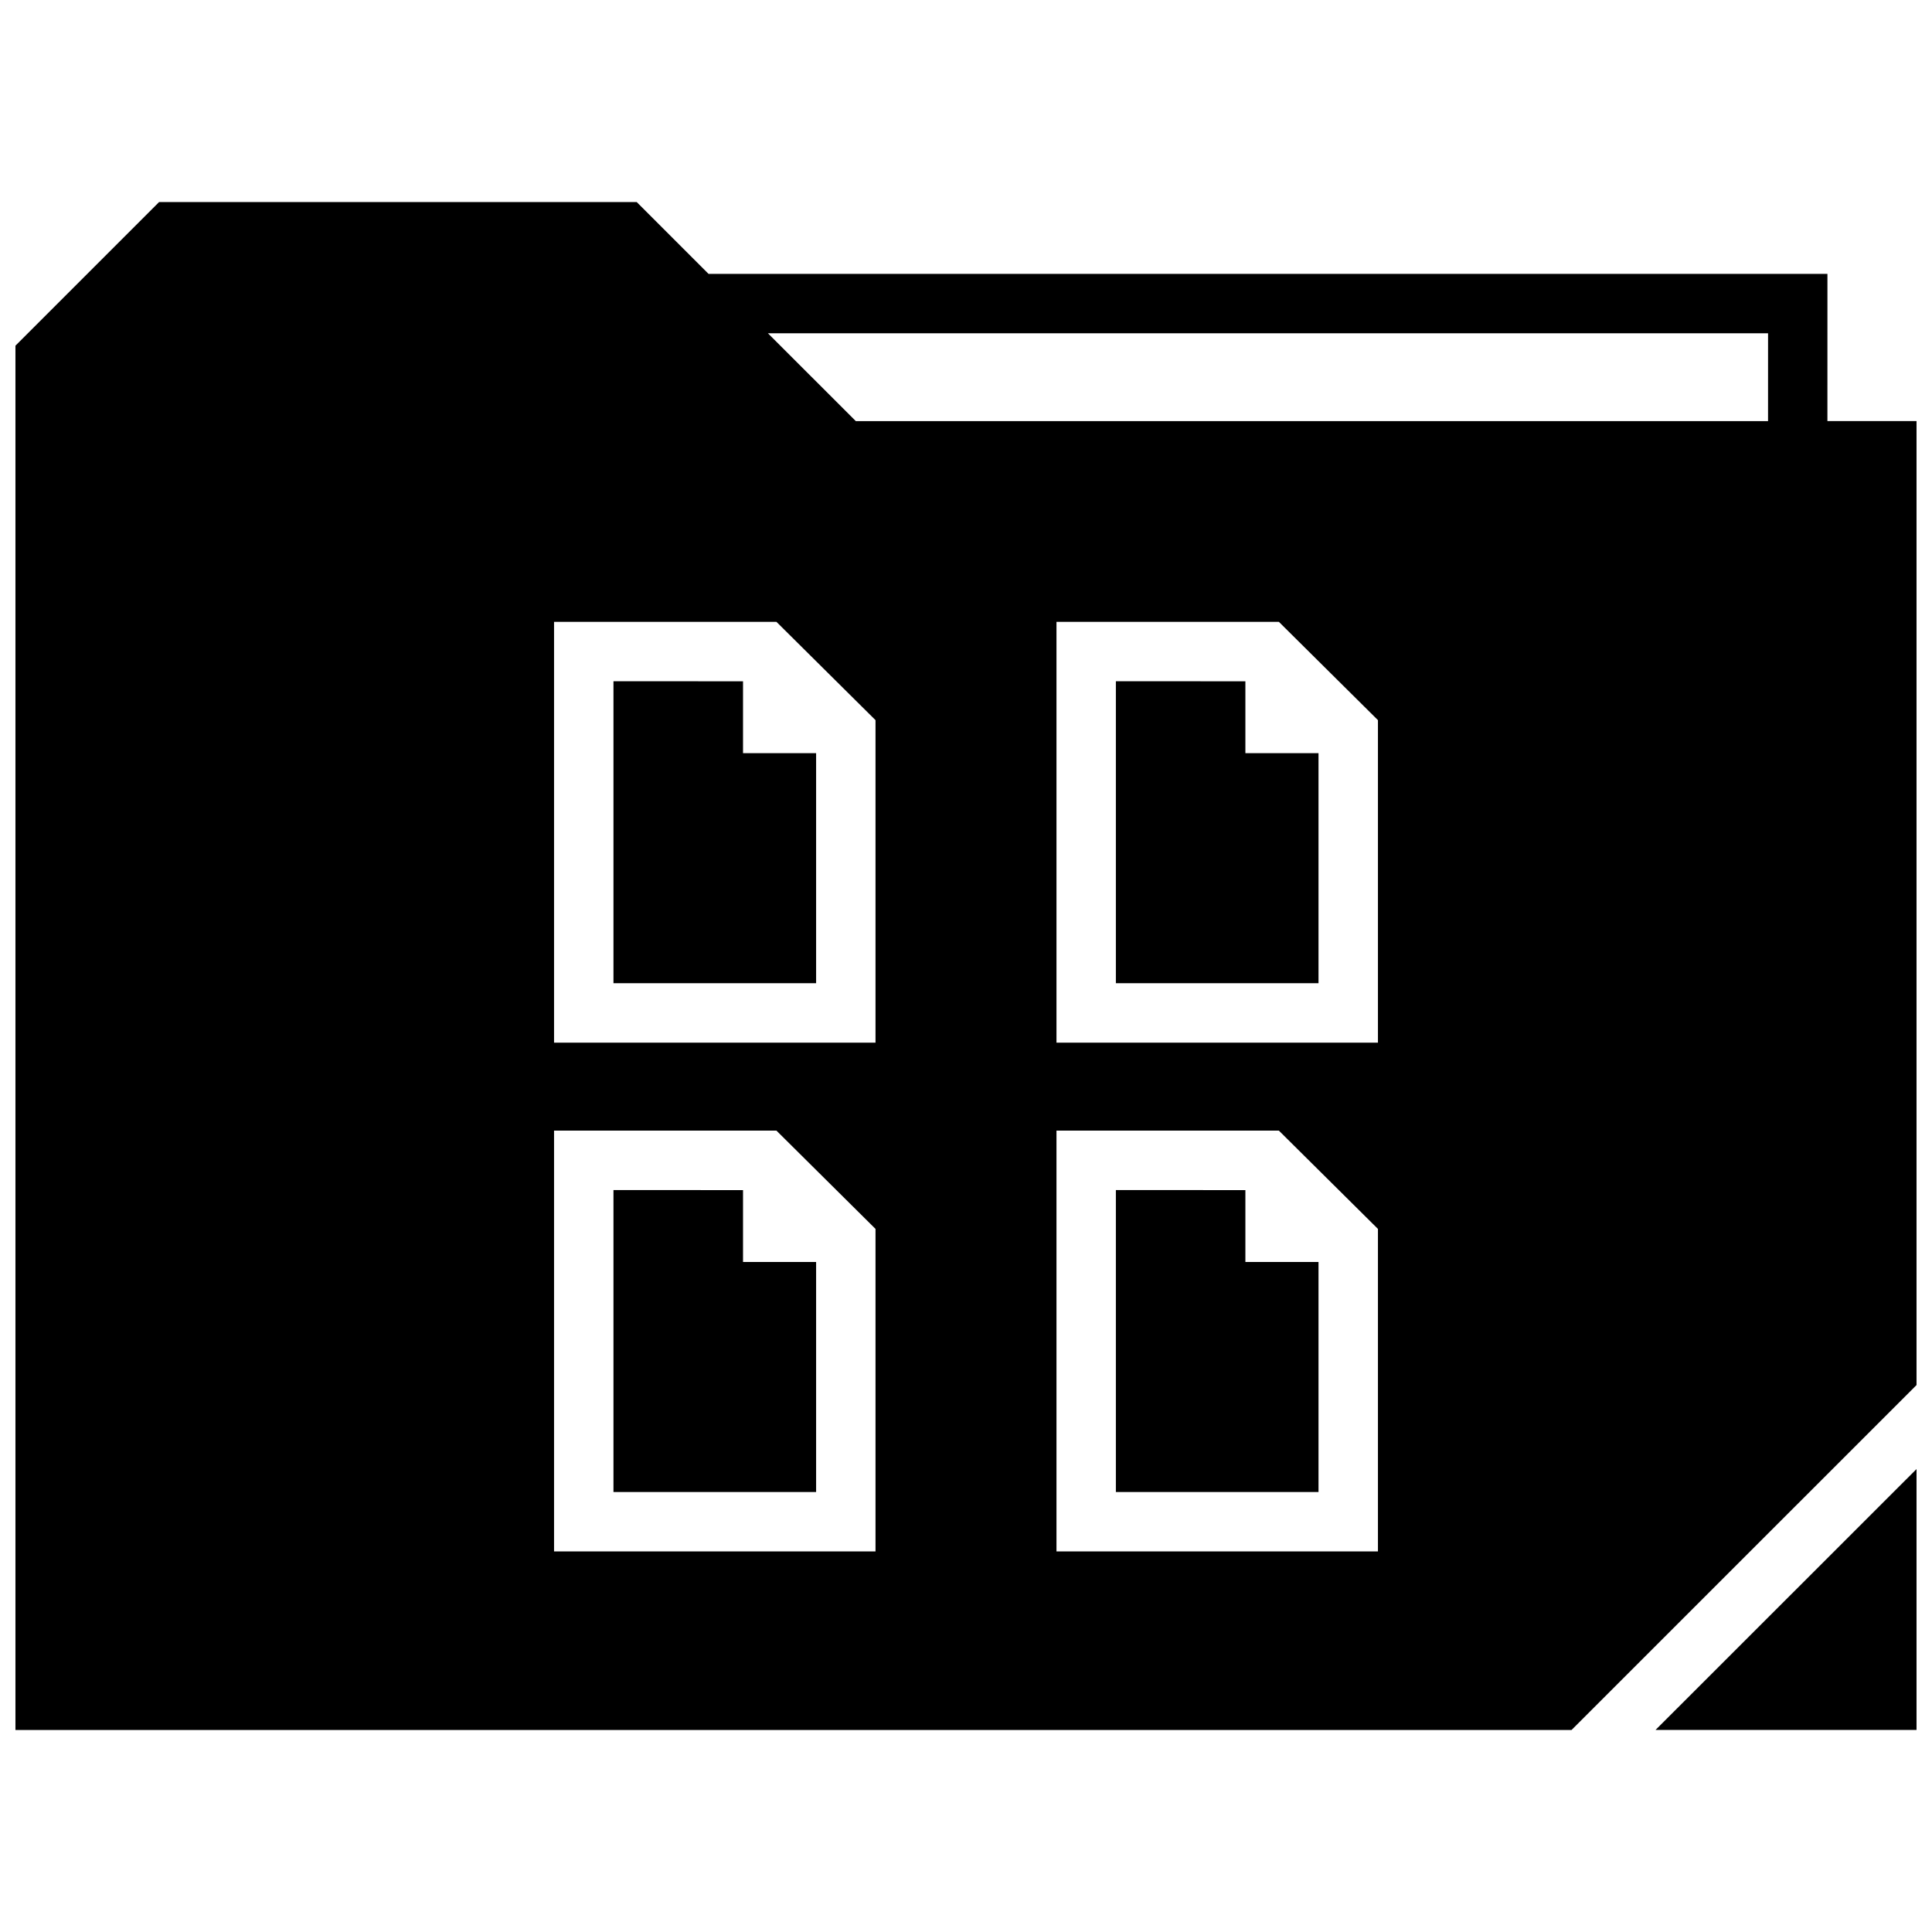
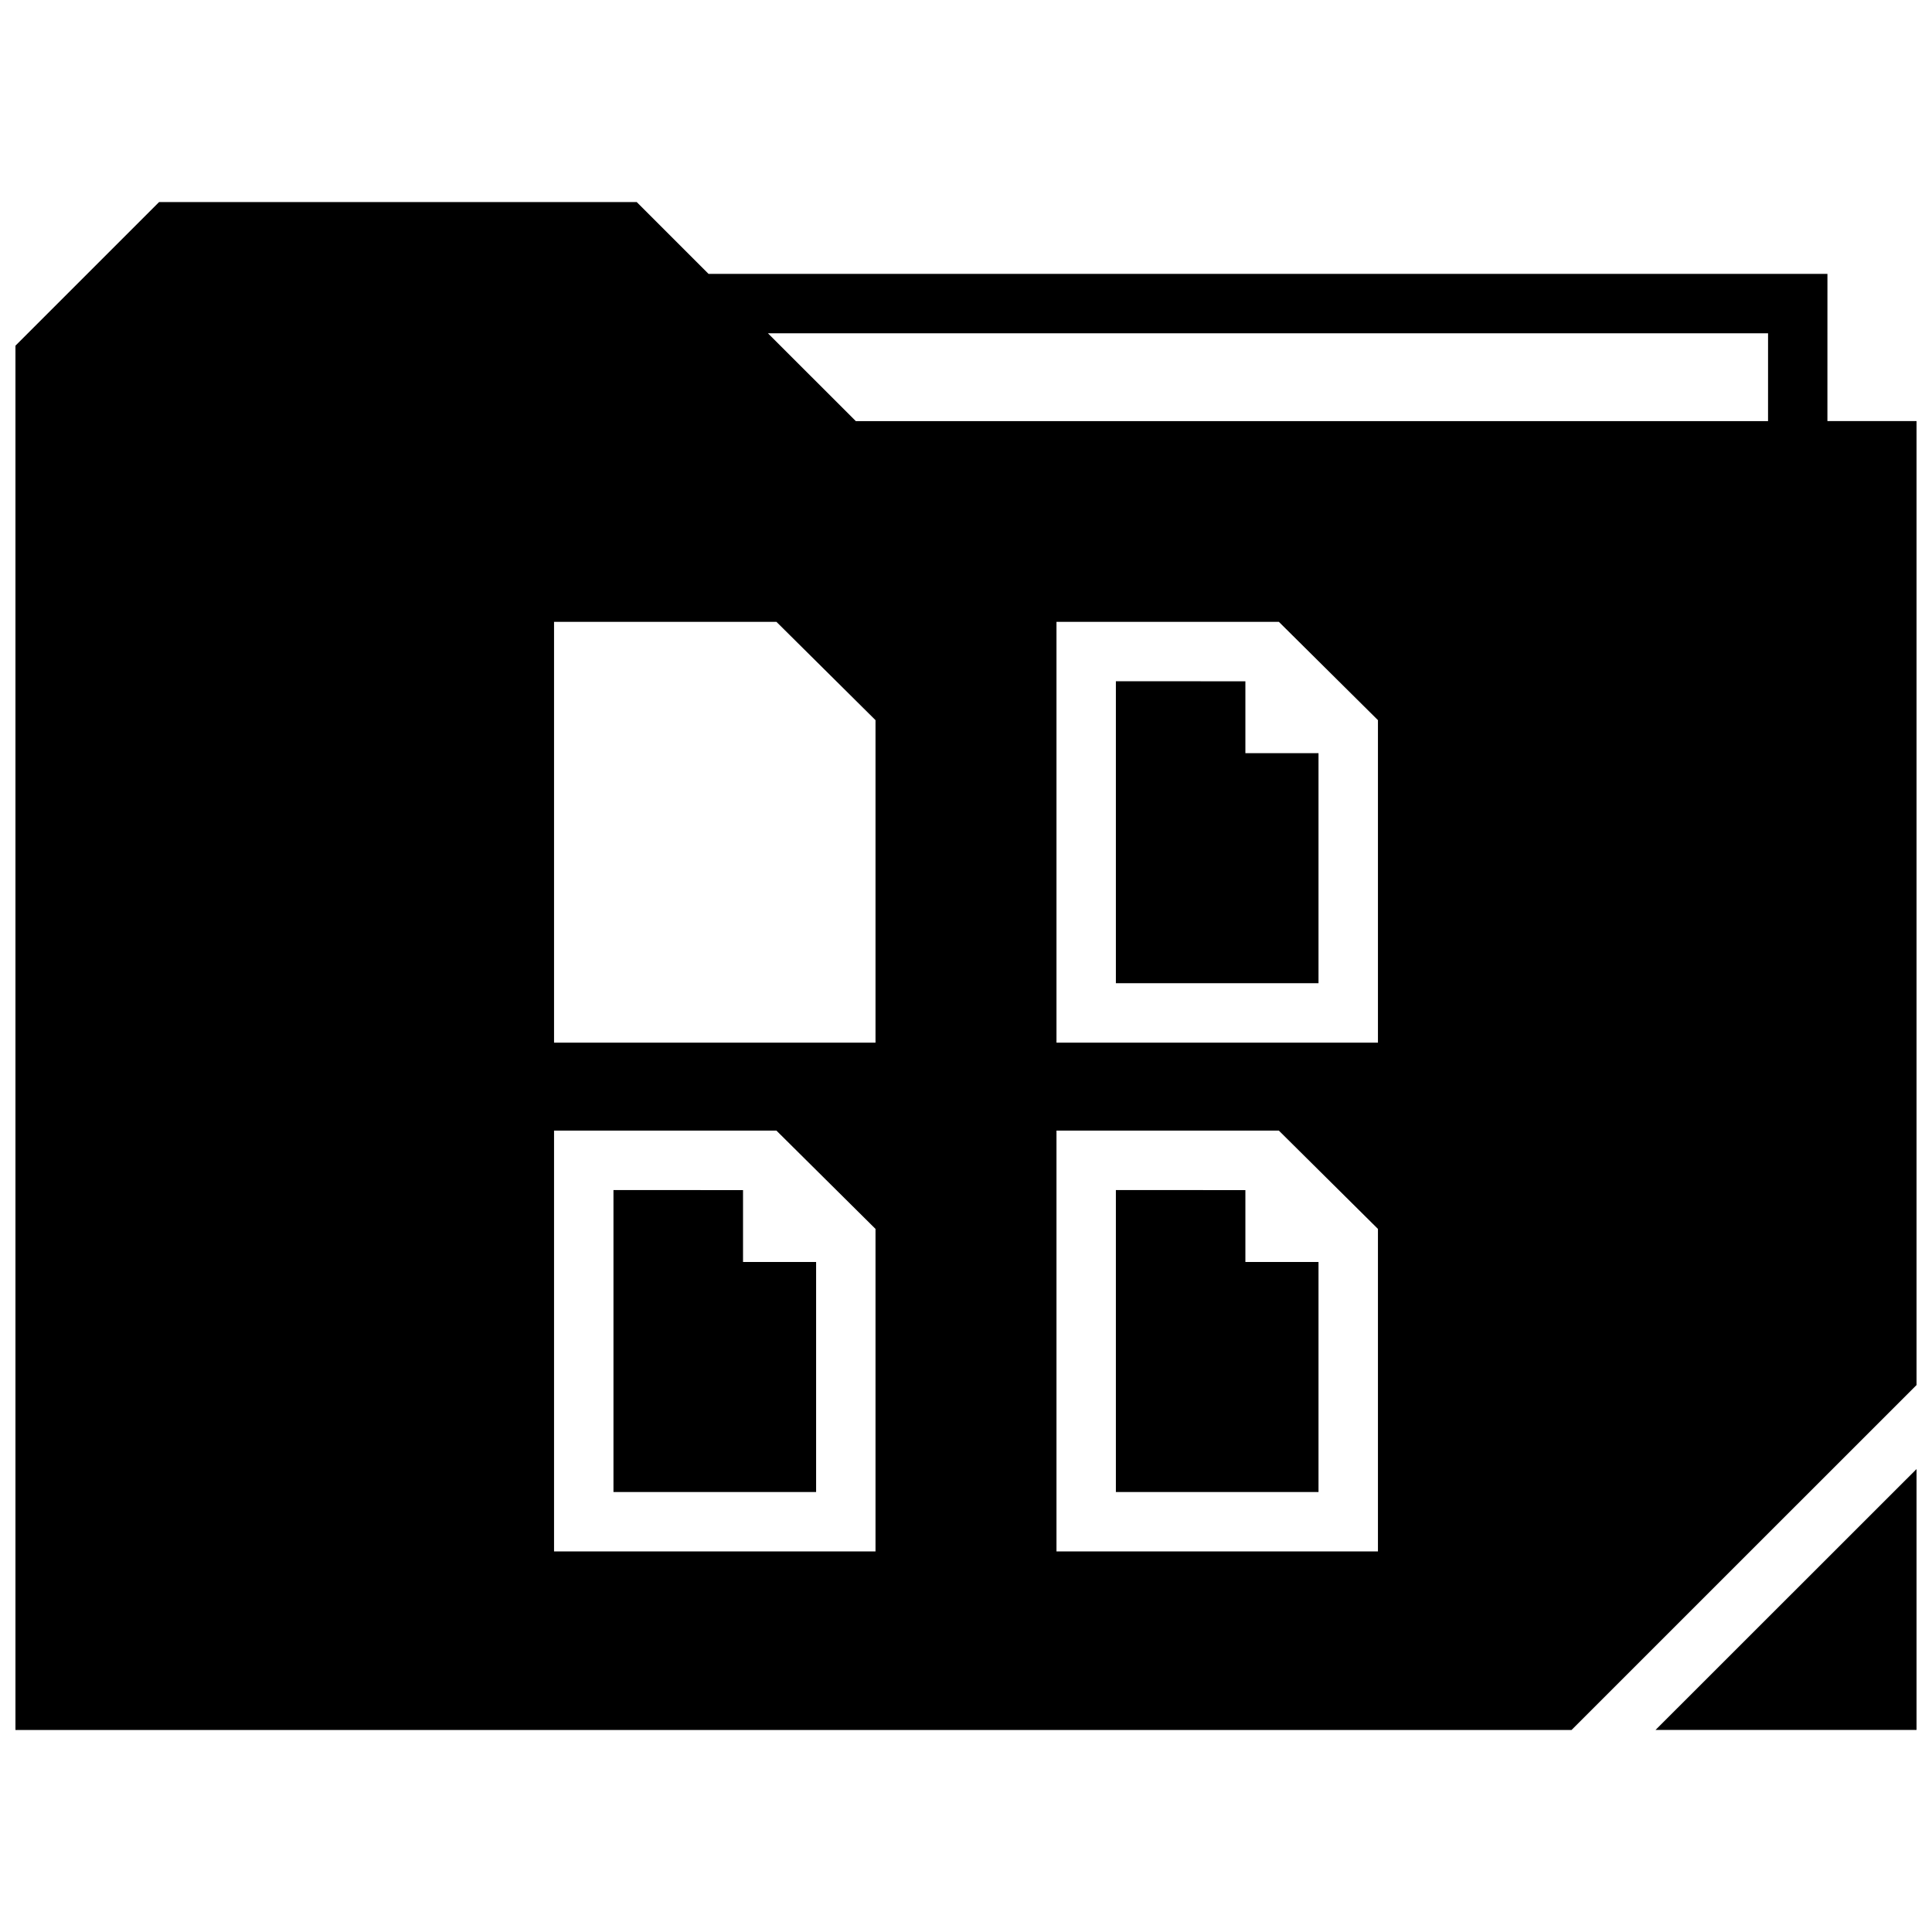
<svg xmlns="http://www.w3.org/2000/svg" width="800px" height="800px" version="1.1" viewBox="144 144 512 512">
  <defs>
    <clipPath id="b">
      <path d="m582 533h69.902v70h-69.902z" />
    </clipPath>
    <clipPath id="a">
      <path d="m148.09 197h503.81v406h-503.81z" />
    </clipPath>
  </defs>
  <g clip-path="url(#b)">
    <path d="m651.9 602.45v-69.133l-69.164 69.133z" />
  </g>
-   <path d="m340.91 324.55-34.336-0.016v80.023h53.703v-60.961h-19.367z" />
  <path d="m340.91 459.39-34.336-0.016v80.023h53.703v-60.961h-19.367z" />
  <path d="m474.04 459.39-34.32-0.016v80.023h53.699v-60.961h-19.379z" />
  <g clip-path="url(#a)">
    <path d="m628.29 216.58h-296.52l-19.035-19.035h-126.57l-38.07 38.066v366.85h412.38l91.426-91.406v-255.46h-23.617zm-252.27 338.56h-85.191v-111.52h50.066v-0.016l0.016 0.016h8.848l26.262 26.055zm0-134.83h-85.191v-111.52h50.066v-0.016l0.016 0.016h8.848l26.262 26.055zm133.15 134.83h-85.191v-111.52h50.066v-0.016l0.016 0.016h8.848l26.262 26.055zm0-134.83h-85.191v-111.52h50.066v-0.016l0.016 0.016h8.848l26.262 26.055zm103.38-164.71h-241.75l-23.285-23.27h265.04z" />
  </g>
  <path d="m474.04 324.55-34.32-0.016v80.023h53.699v-60.961h-19.379z" />
</svg>